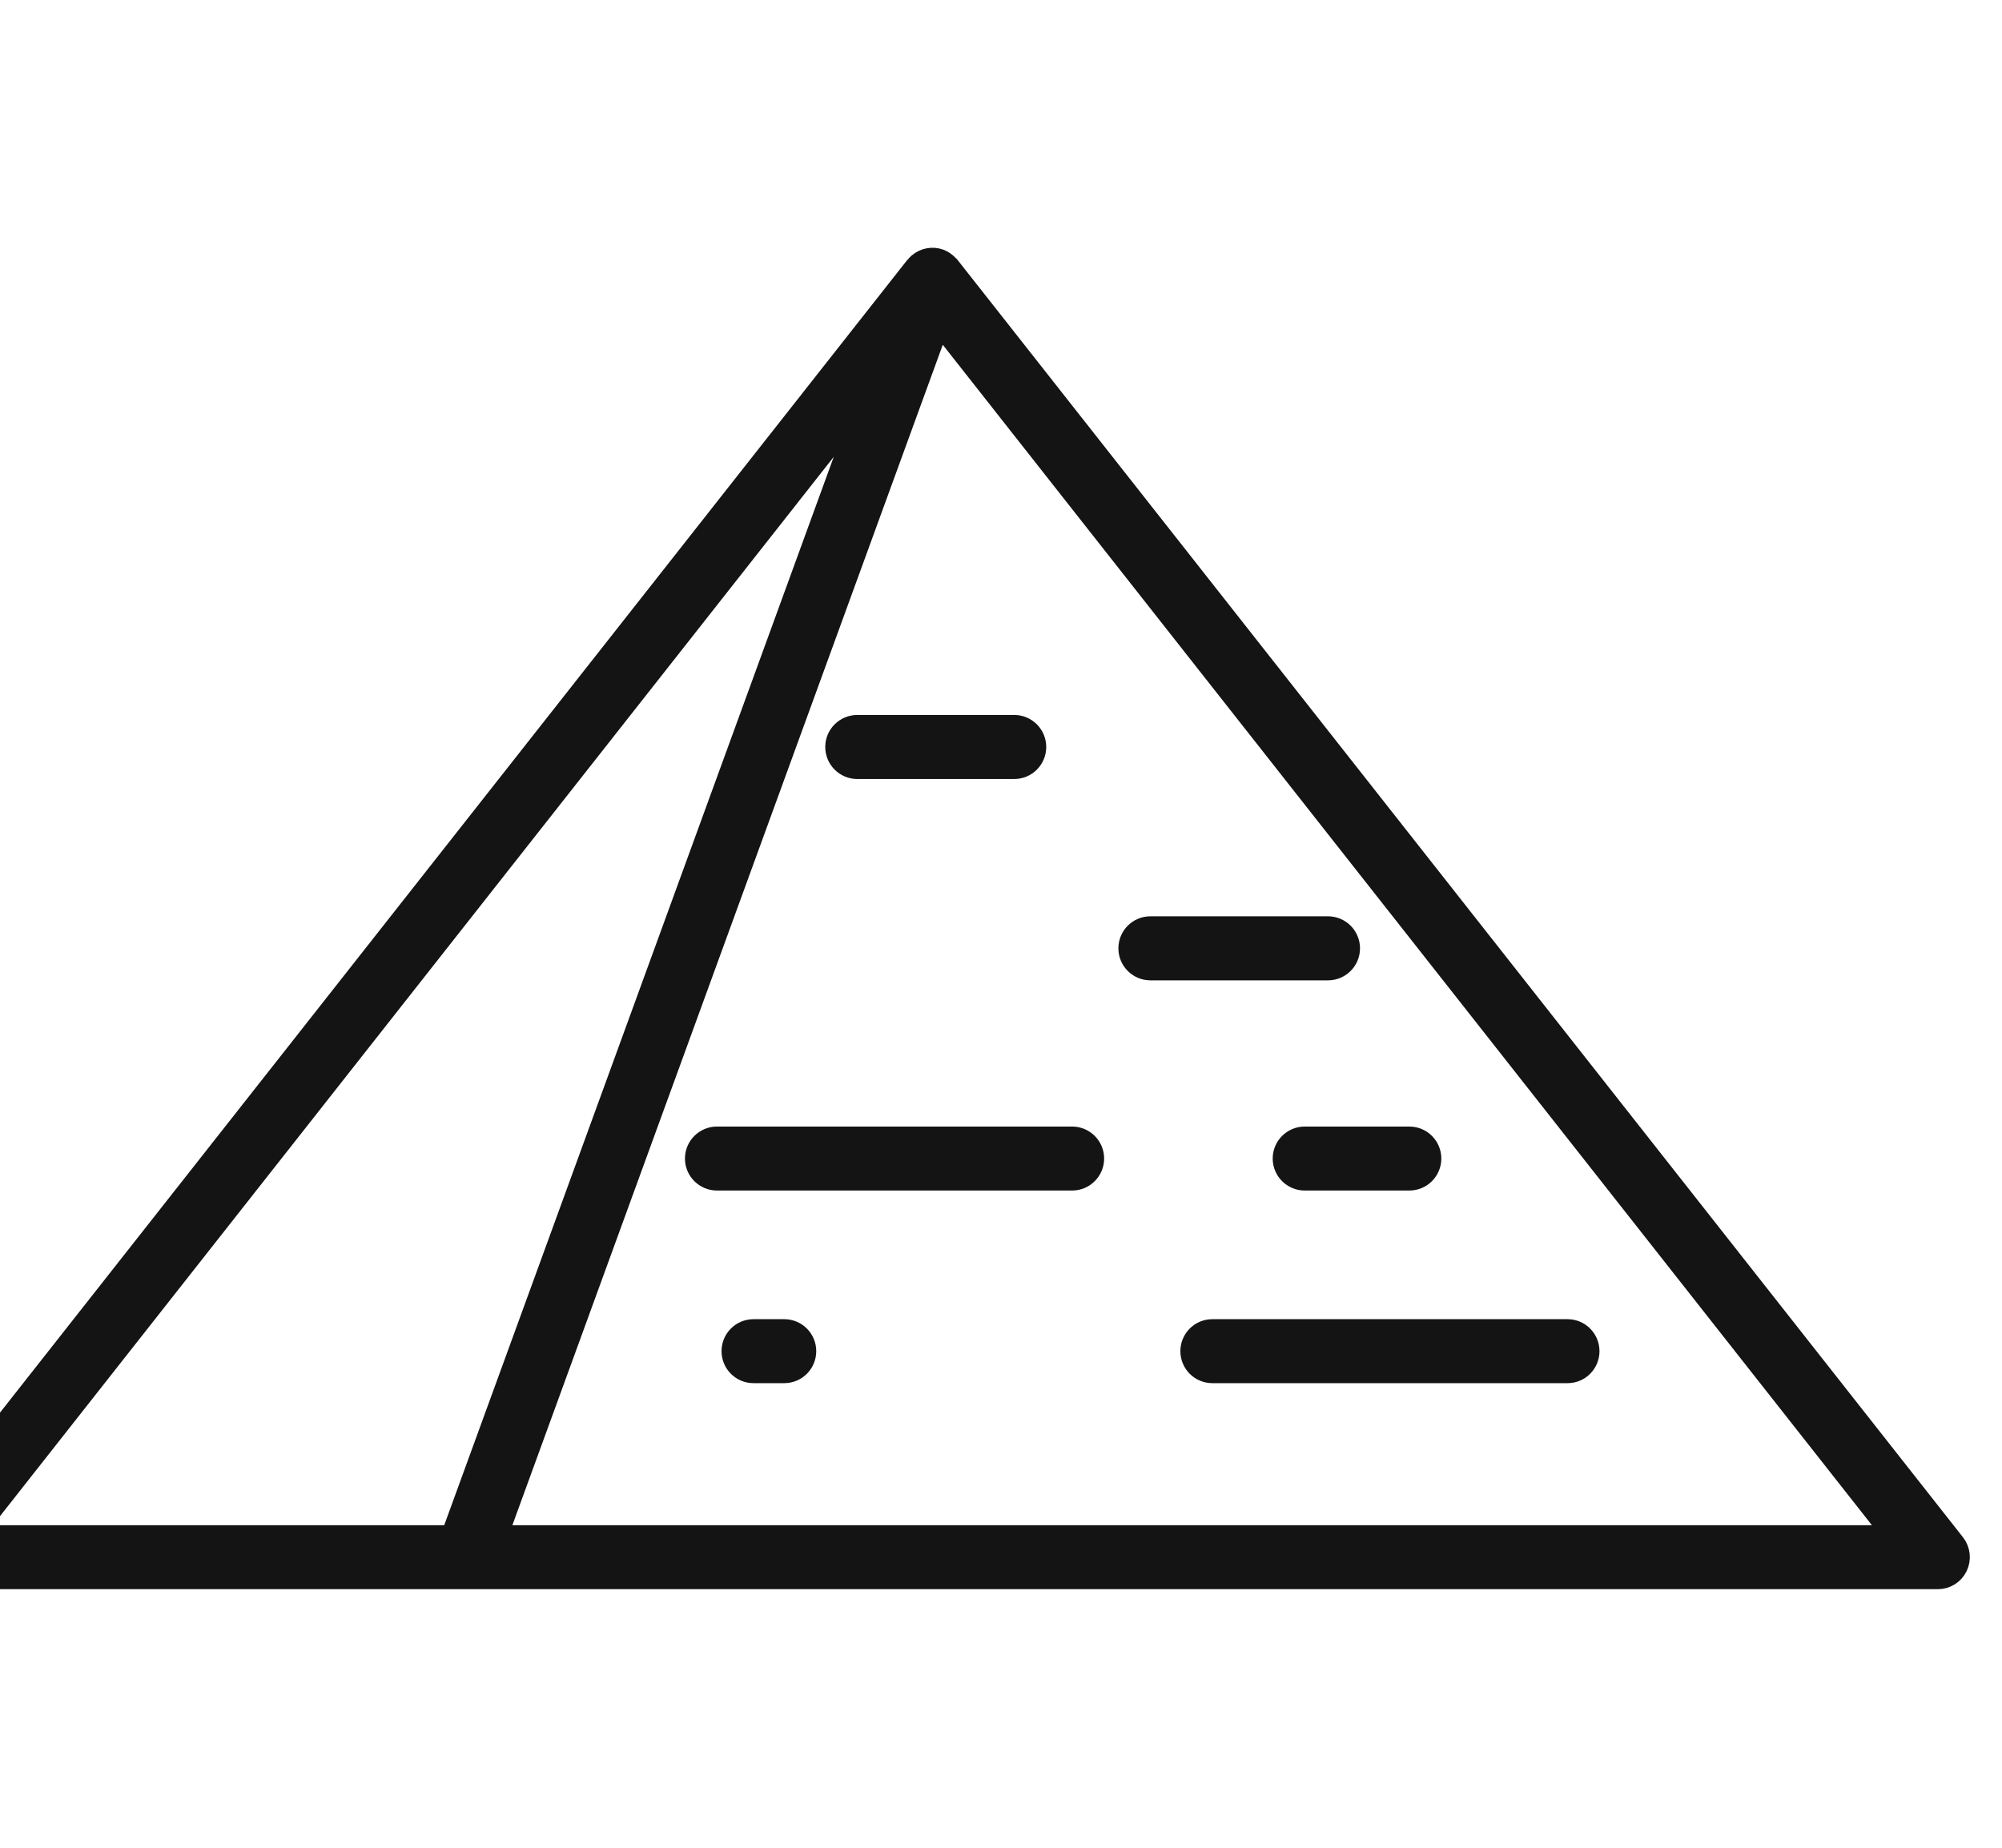
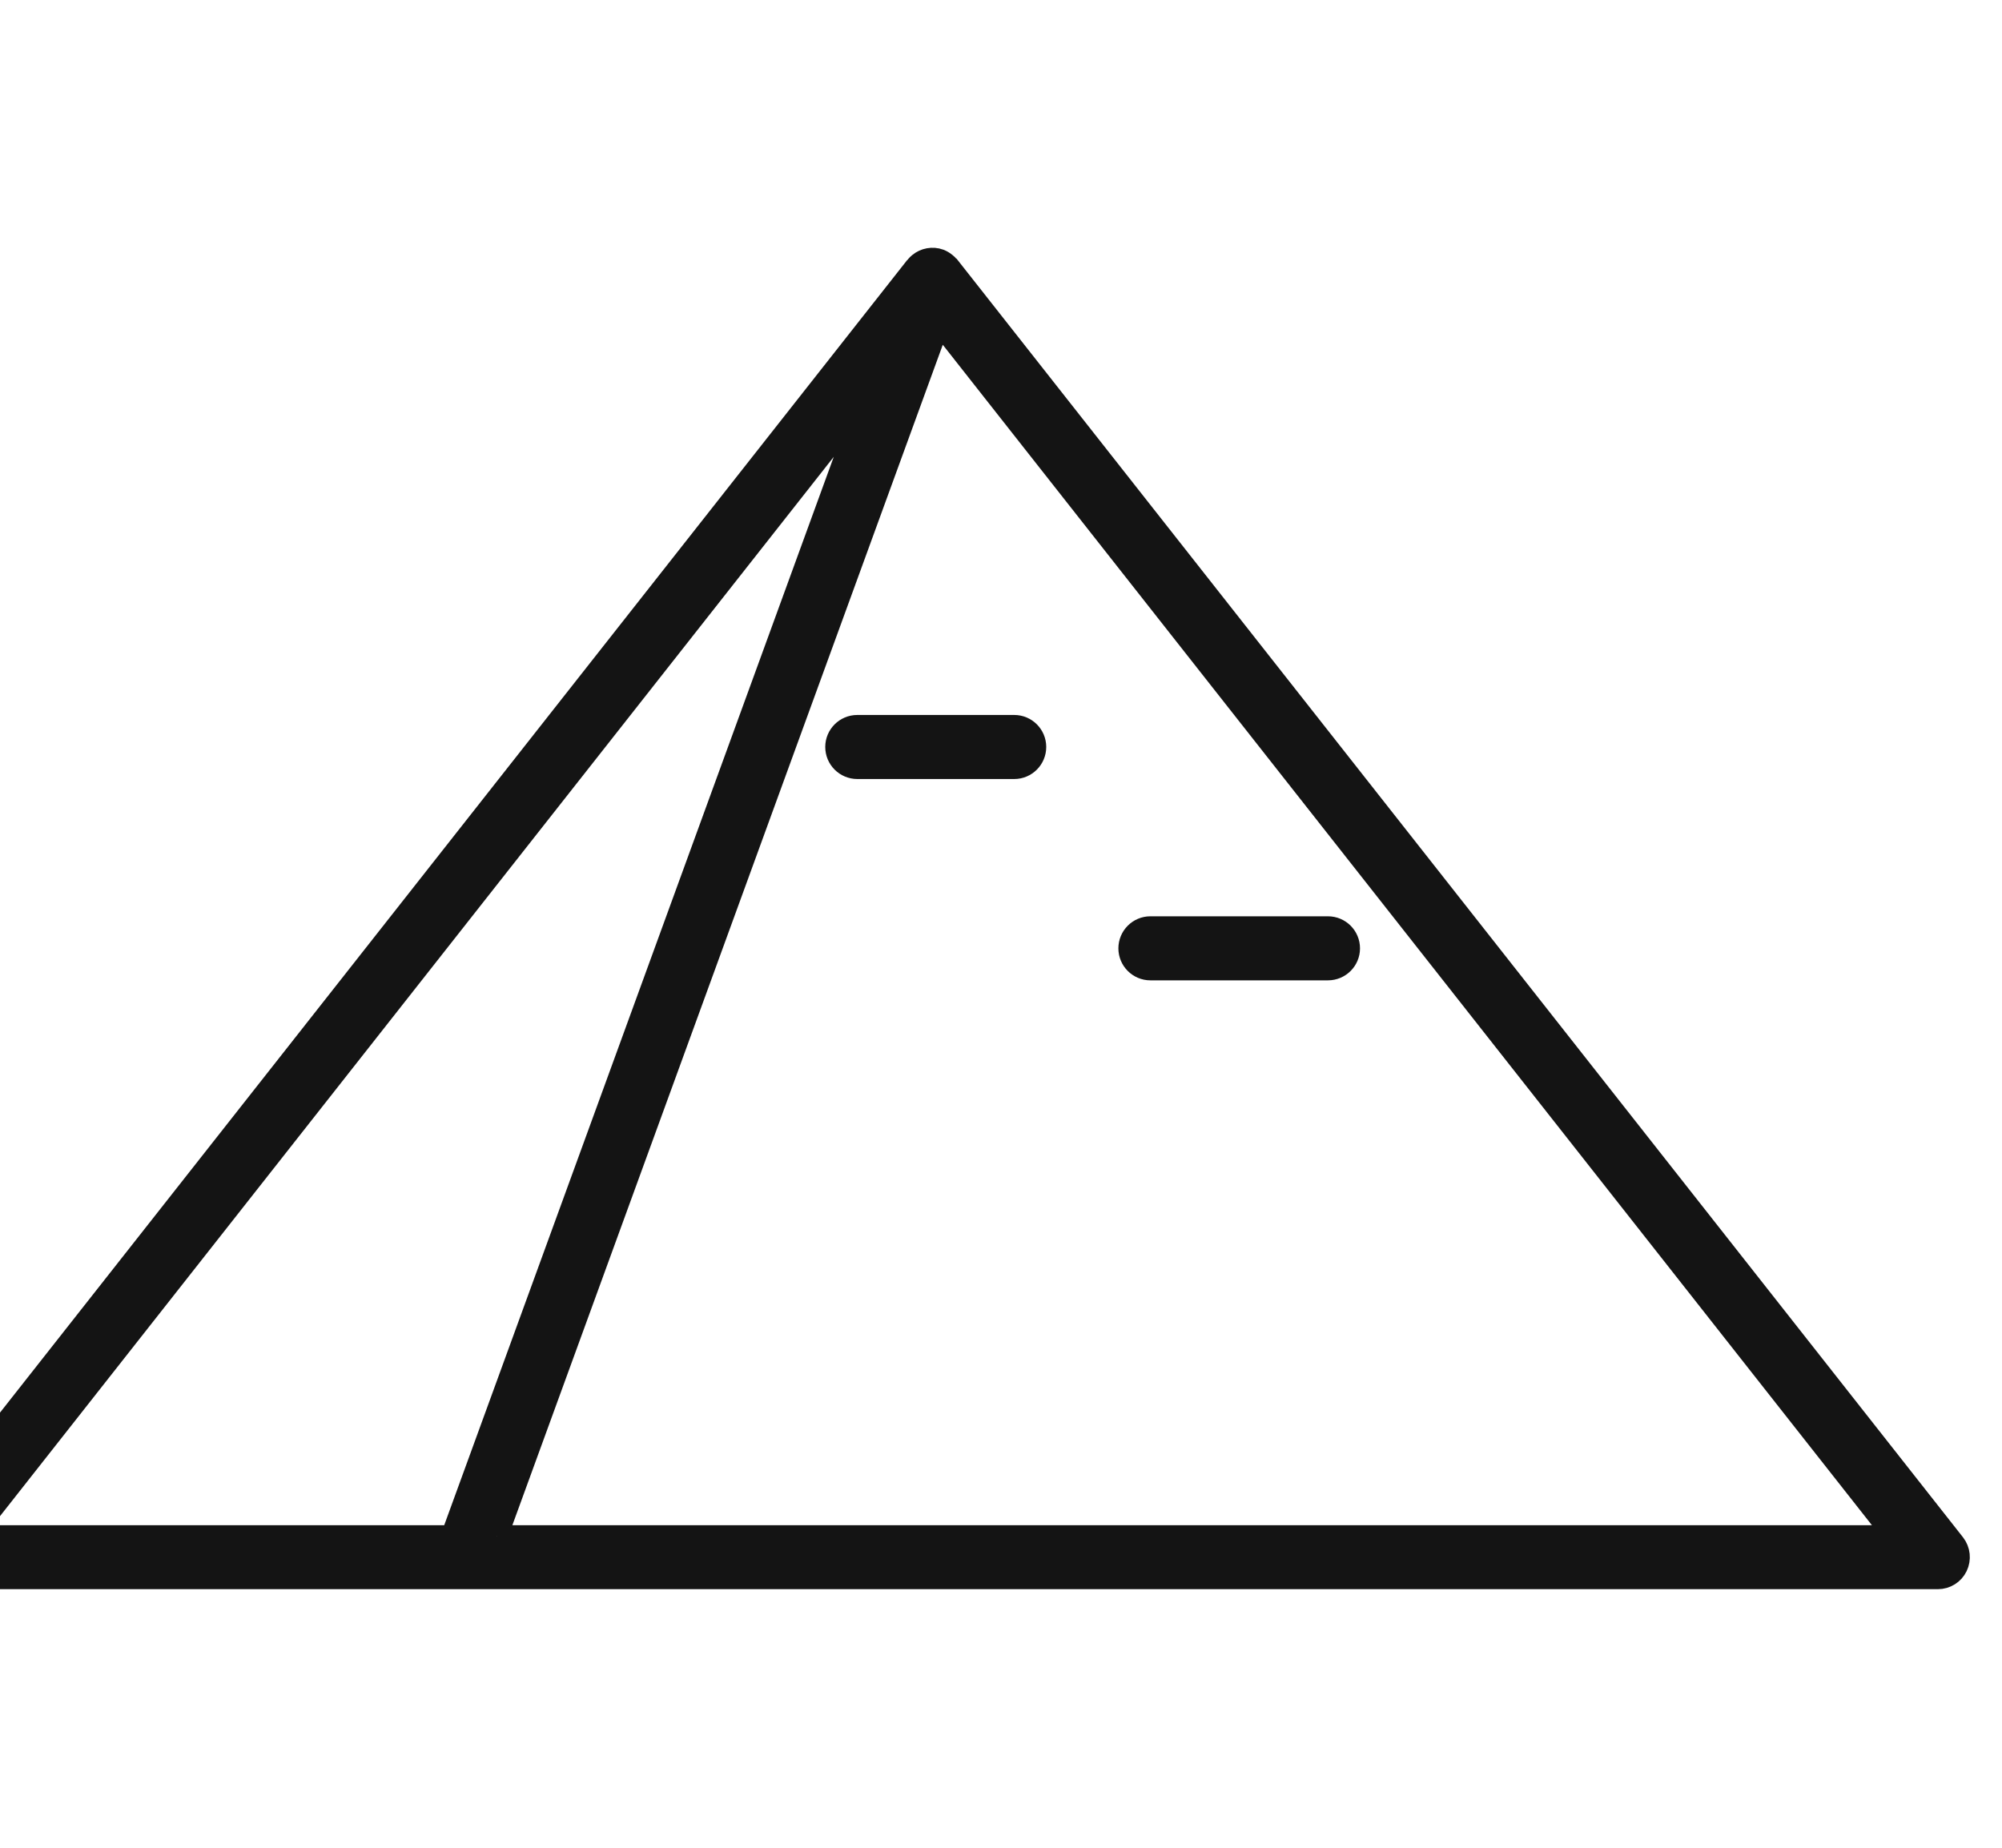
<svg xmlns="http://www.w3.org/2000/svg" width="26" height="24" viewBox="0 0 26 24" fill="none">
-   <path d="M6.452 19.952L12.198 4.191L24.602 19.952H6.452ZM11.264 5.151L5.868 19.952H-0.384L11.264 5.151ZM25.413 20.346C25.459 20.251 25.447 20.139 25.383 20.056L12.325 3.464C12.322 3.462 12.319 3.46 12.316 3.457C12.306 3.444 12.295 3.433 12.282 3.423C12.281 3.422 12.279 3.421 12.278 3.42C12.256 3.402 12.231 3.387 12.203 3.376C12.11 3.342 12.01 3.363 11.938 3.421C11.938 3.421 11.937 3.422 11.937 3.422C11.924 3.433 11.911 3.445 11.9 3.459C11.898 3.461 11.895 3.462 11.894 3.464L-1.164 20.056C-1.229 20.139 -1.241 20.251 -1.195 20.346C-1.149 20.44 -1.054 20.5 -0.949 20.5H25.167C25.272 20.5 25.368 20.44 25.413 20.346Z" fill="#141414" stroke="#141414" stroke-width="0.283" />
-   <path d="M15.471 17.55C15.471 17.701 15.593 17.824 15.745 17.824H20.358C20.509 17.824 20.631 17.701 20.631 17.55C20.631 17.399 20.509 17.276 20.358 17.276H15.745C15.593 17.276 15.471 17.399 15.471 17.55Z" fill="#141414" stroke="#141414" stroke-width="0.283" />
-   <path d="M10.185 17.276H9.786C9.634 17.276 9.512 17.399 9.512 17.55C9.512 17.701 9.634 17.824 9.786 17.824H10.185C10.337 17.824 10.459 17.701 10.459 17.55C10.459 17.399 10.337 17.276 10.185 17.276Z" fill="#141414" stroke="#141414" stroke-width="0.283" />
-   <path d="M16.67 15.048C16.67 15.199 16.793 15.322 16.944 15.322H18.303C18.455 15.322 18.577 15.199 18.577 15.048C18.577 14.897 18.455 14.774 18.303 14.774H16.944C16.793 14.774 16.67 14.897 16.67 15.048Z" fill="#141414" stroke="#141414" stroke-width="0.283" />
-   <path d="M9.037 15.048C9.037 15.199 9.16 15.322 9.311 15.322H13.924C14.075 15.322 14.198 15.199 14.198 15.048C14.198 14.897 14.075 14.774 13.924 14.774H9.311C9.16 14.774 9.037 14.897 9.037 15.048Z" fill="#141414" stroke="#141414" stroke-width="0.283" />
+   <path d="M6.452 19.952L12.198 4.191L24.602 19.952H6.452M11.264 5.151L5.868 19.952H-0.384L11.264 5.151ZM25.413 20.346C25.459 20.251 25.447 20.139 25.383 20.056L12.325 3.464C12.322 3.462 12.319 3.46 12.316 3.457C12.306 3.444 12.295 3.433 12.282 3.423C12.281 3.422 12.279 3.421 12.278 3.42C12.256 3.402 12.231 3.387 12.203 3.376C12.11 3.342 12.01 3.363 11.938 3.421C11.938 3.421 11.937 3.422 11.937 3.422C11.924 3.433 11.911 3.445 11.9 3.459C11.898 3.461 11.895 3.462 11.894 3.464L-1.164 20.056C-1.229 20.139 -1.241 20.251 -1.195 20.346C-1.149 20.44 -1.054 20.5 -0.949 20.5H25.167C25.272 20.5 25.368 20.44 25.413 20.346Z" fill="#141414" stroke="#141414" stroke-width="0.283" />
  <path d="M14.94 12.592H17.246C17.398 12.592 17.521 12.469 17.521 12.318C17.521 12.166 17.398 12.043 17.246 12.043H14.94C14.789 12.043 14.666 12.166 14.666 12.318C14.666 12.469 14.789 12.592 14.94 12.592Z" fill="#141414" stroke="#141414" stroke-width="0.283" />
  <path d="M11.134 9.428C10.982 9.428 10.859 9.551 10.859 9.702C10.859 9.854 10.982 9.977 11.134 9.977H13.172C13.323 9.977 13.446 9.854 13.446 9.702C13.446 9.551 13.323 9.428 13.172 9.428H11.134Z" fill="#141414" stroke="#141414" stroke-width="0.283" />
</svg>